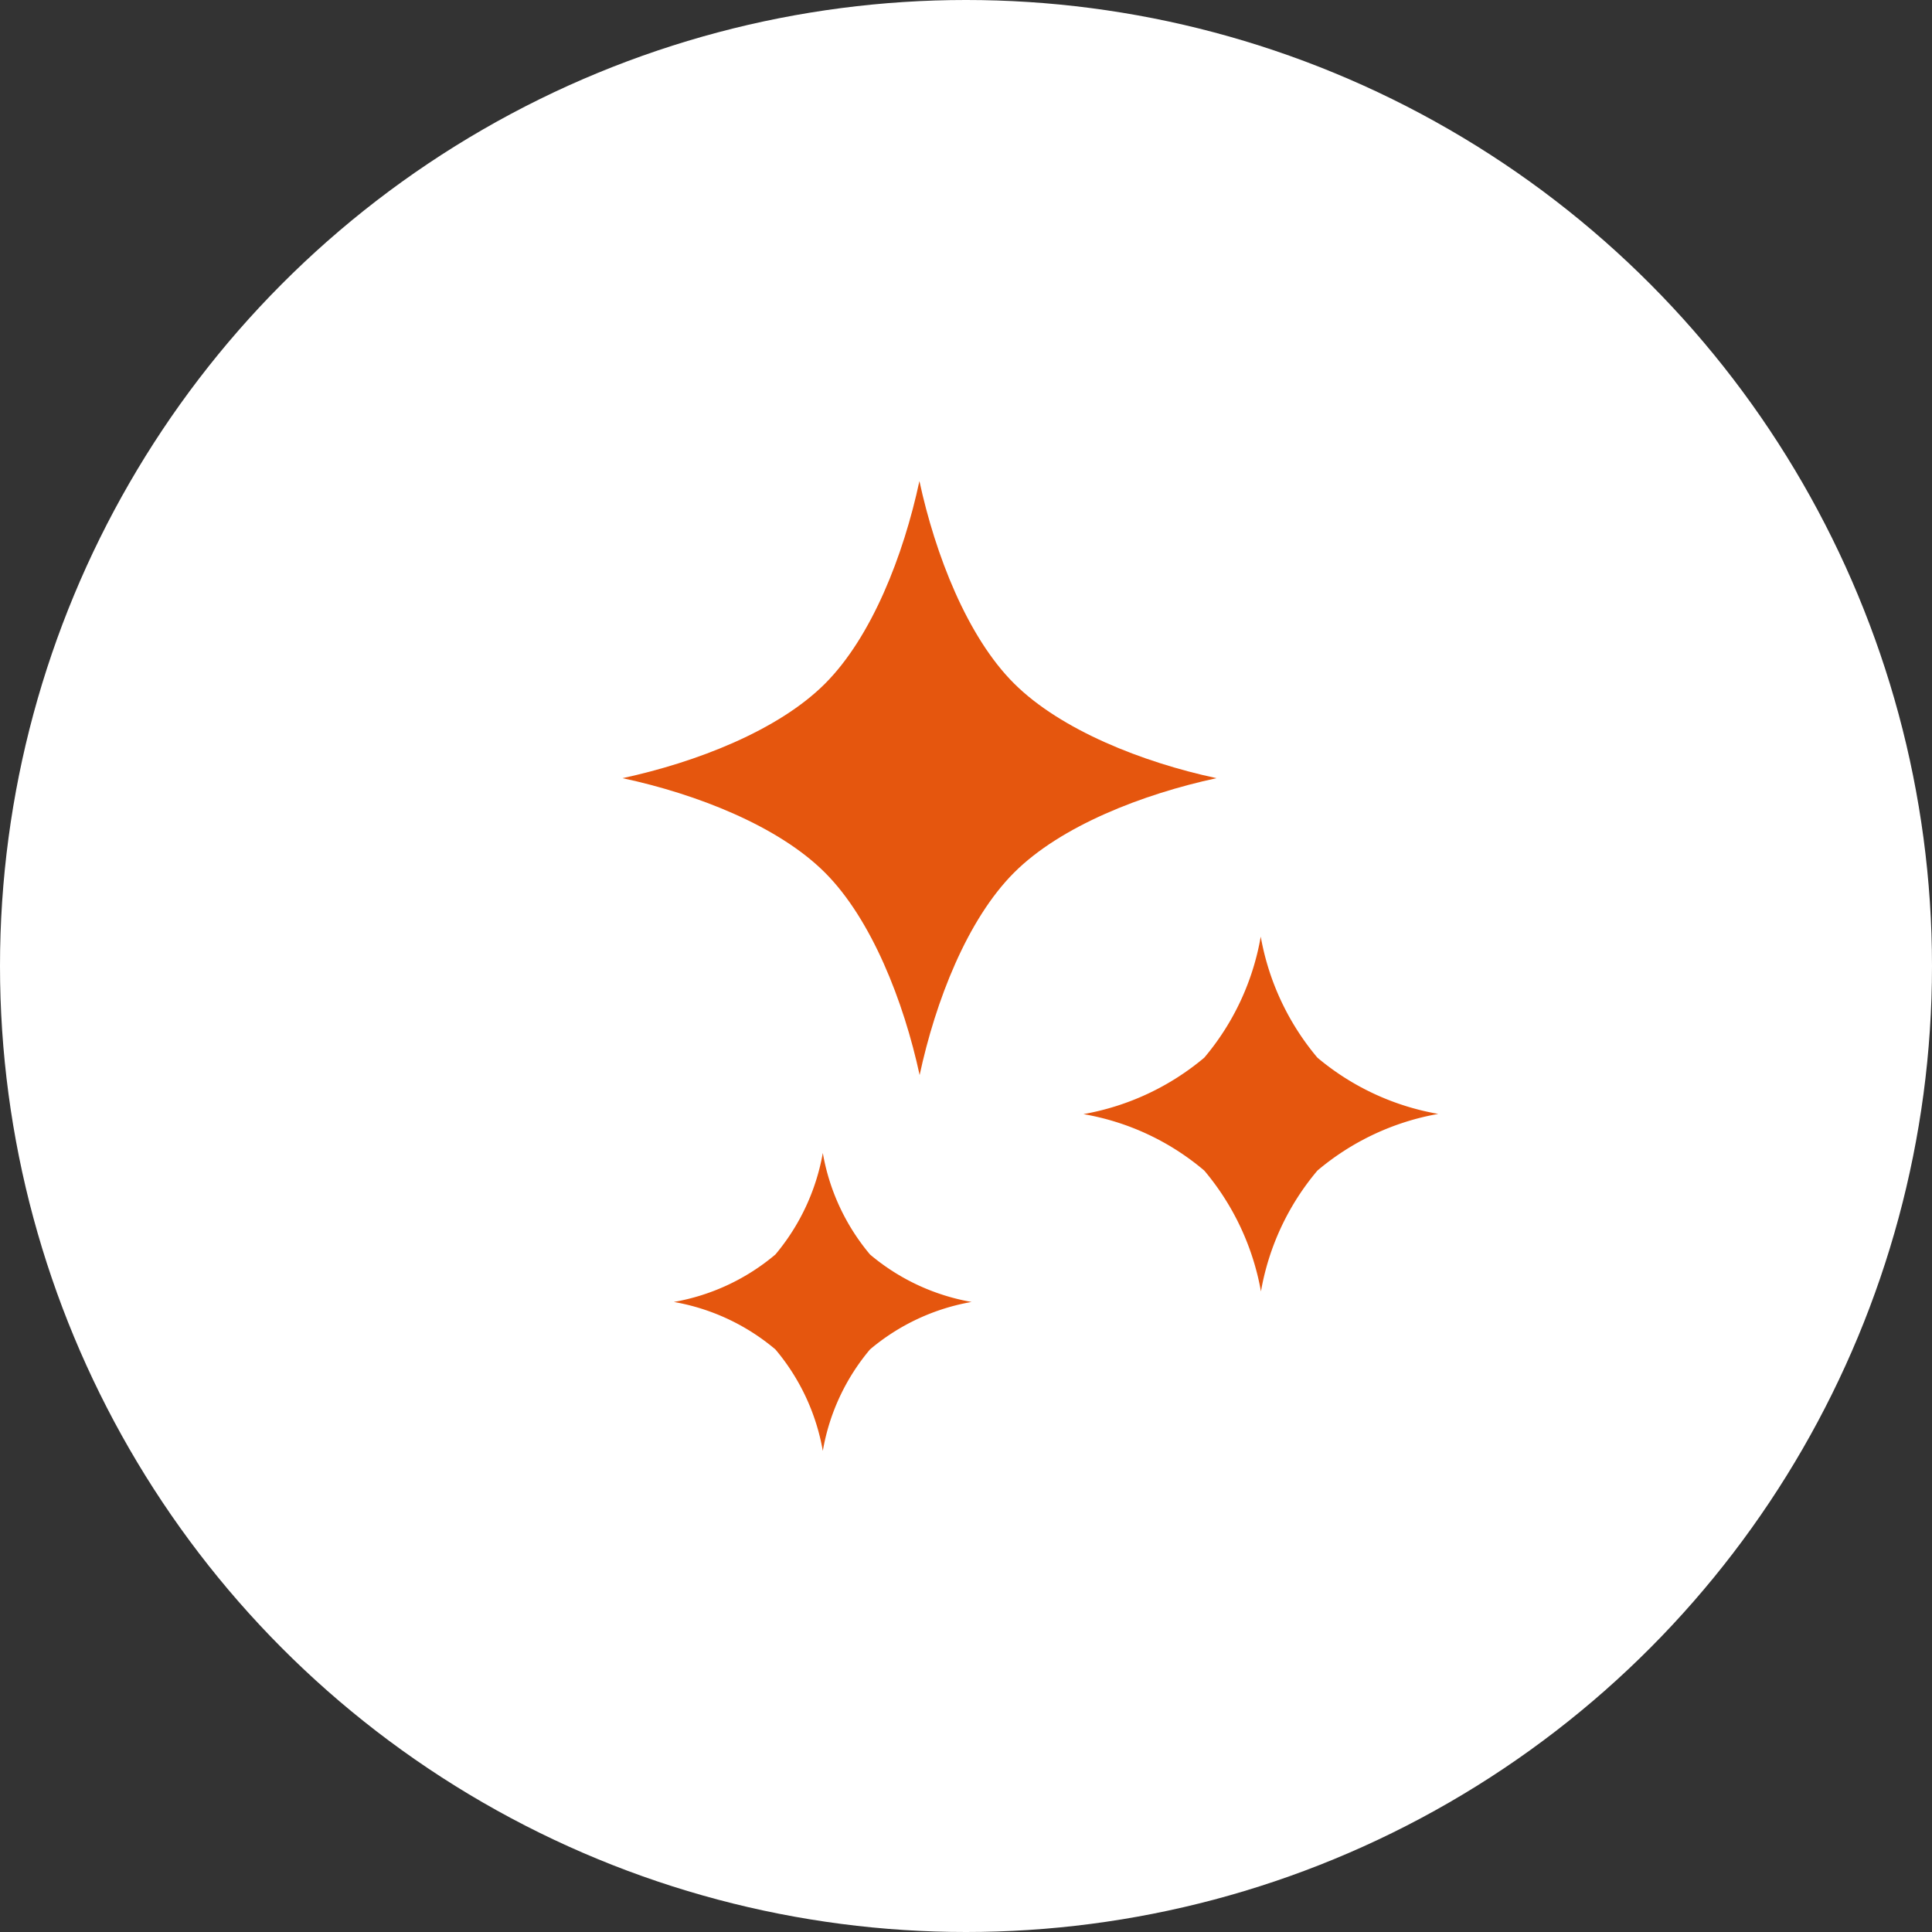
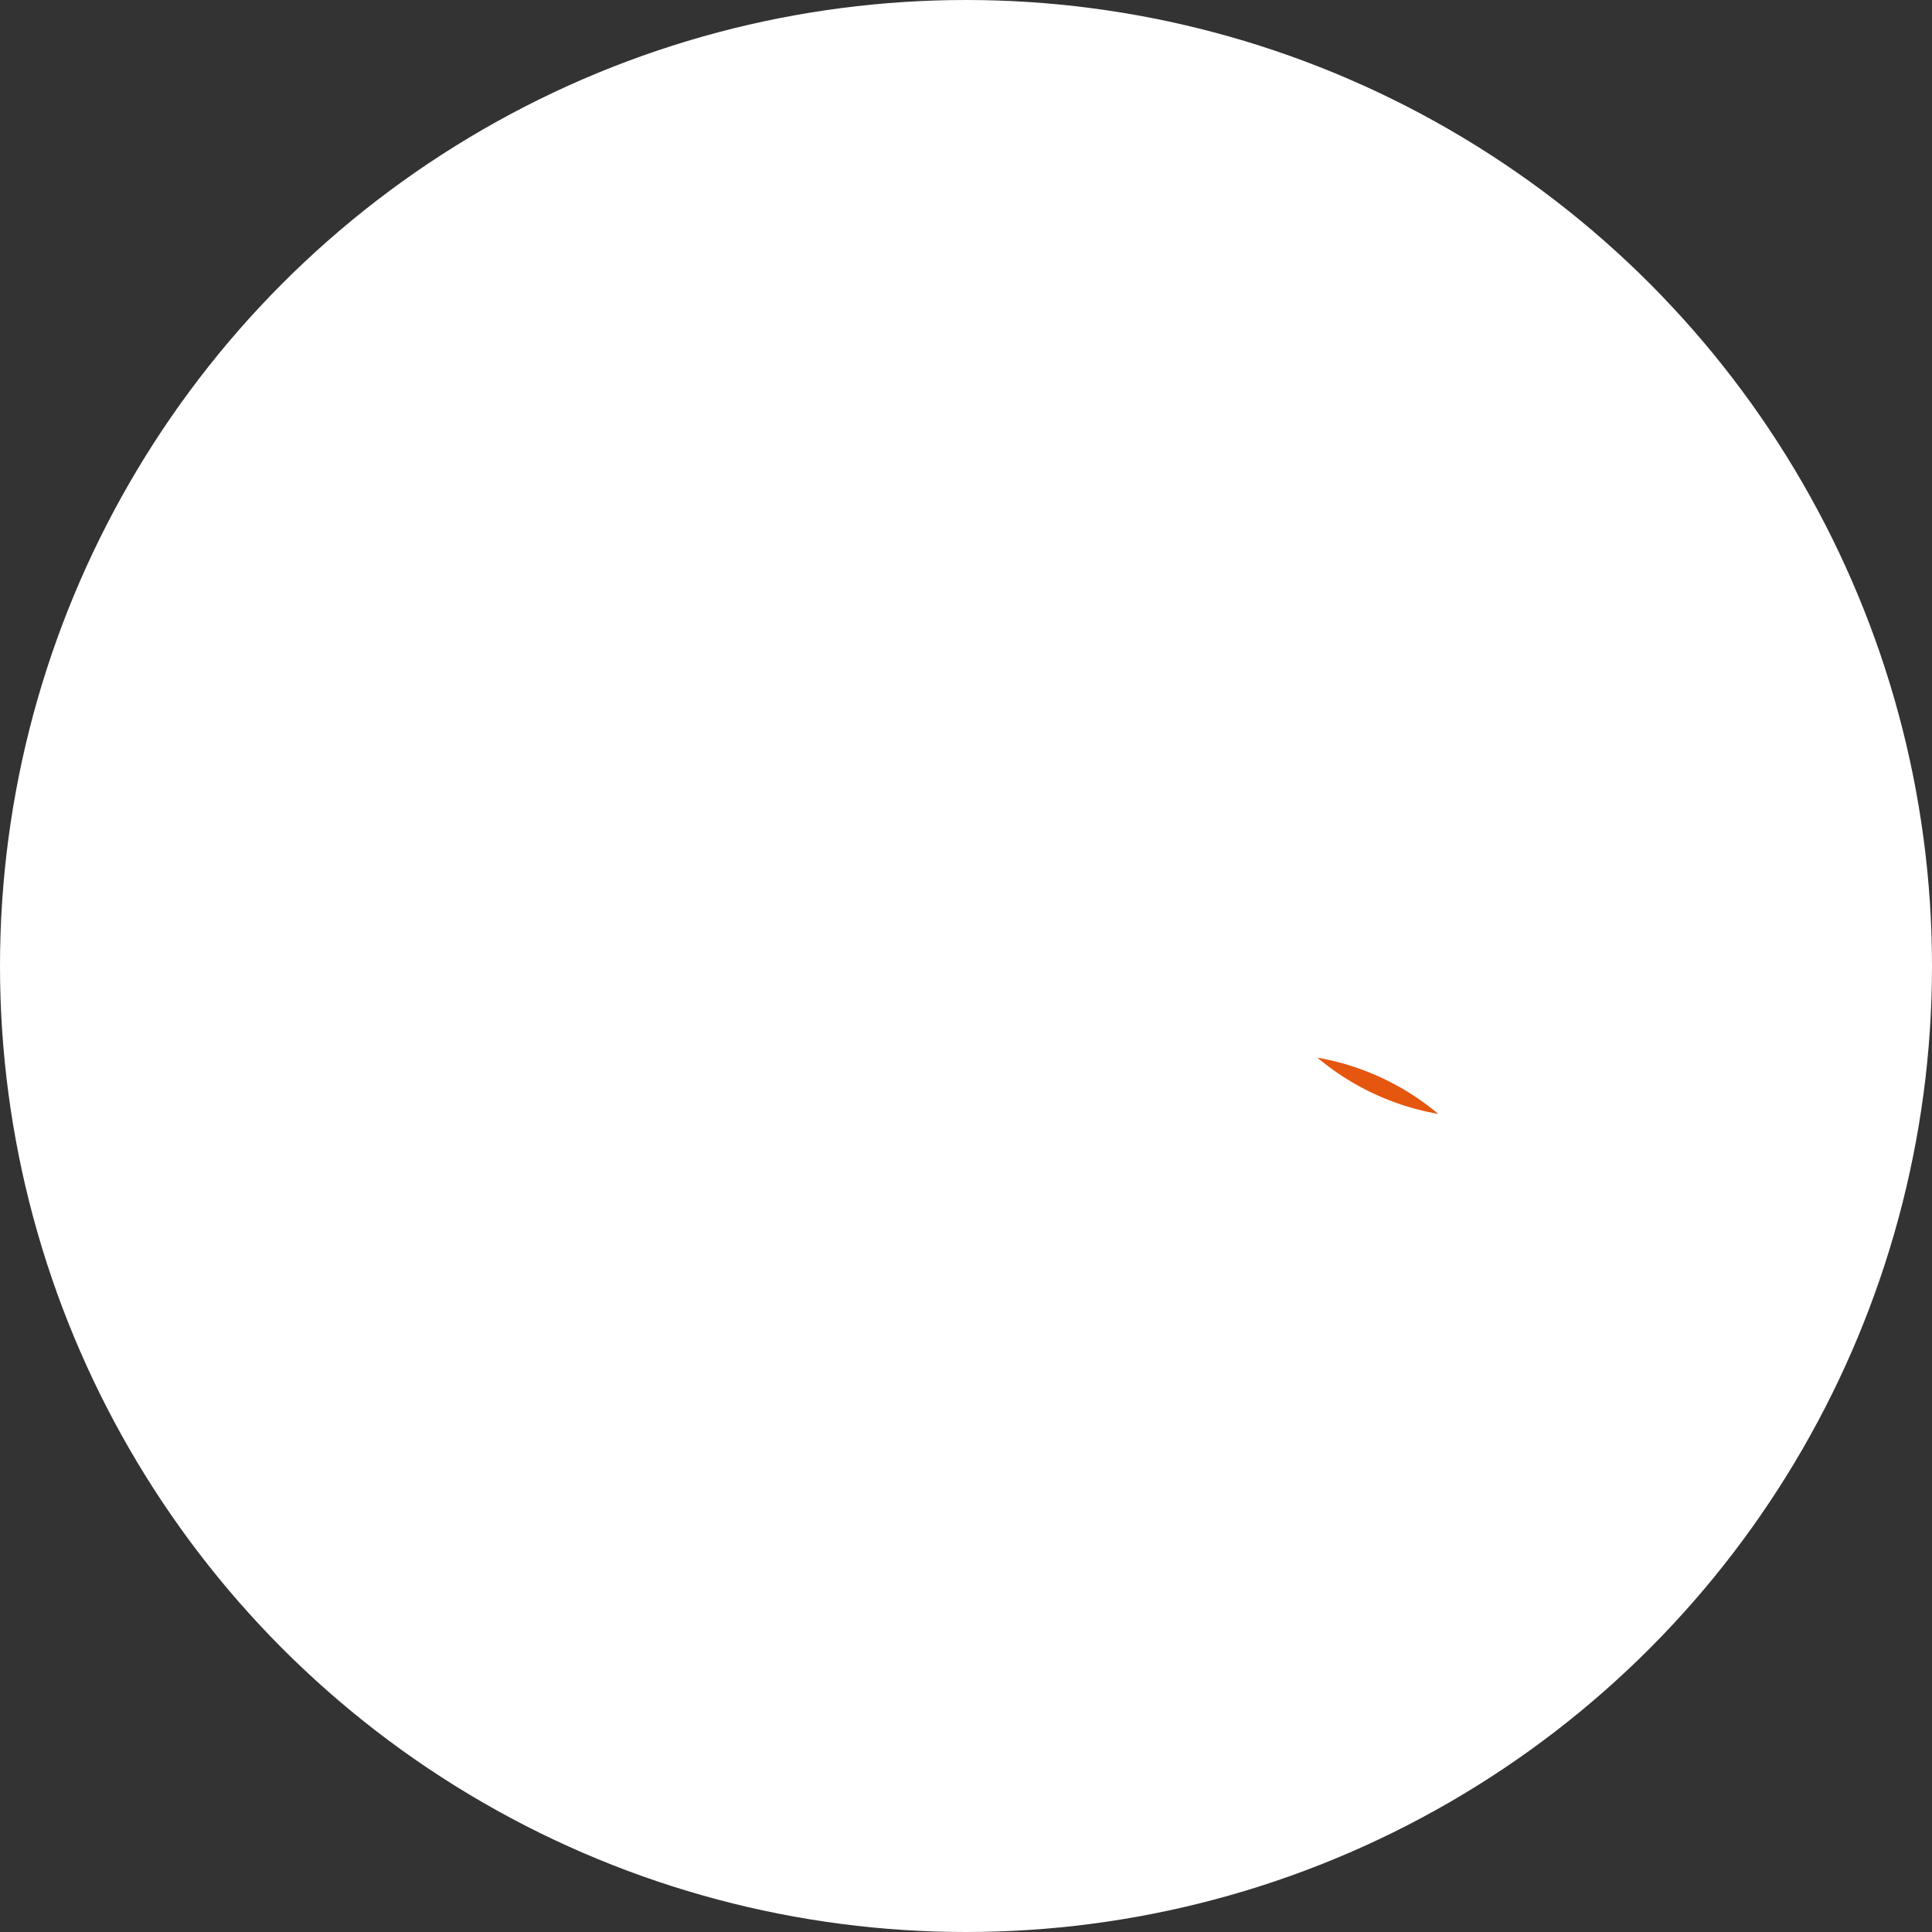
<svg xmlns="http://www.w3.org/2000/svg" width="90" height="90" viewBox="0 0 90 90">
  <rect x="0" y="0" width="90" height="90" fill="#333333" stroke="none" />
  <defs>
    <style>.cls-1{fill:#fff;}.cls-2{fill:#e5560e;}</style>
  </defs>
  <g id="レイヤー_2" data-name="レイヤー 2">
    <g id="コンテンツ">
      <circle class="cls-1" cx="45" cy="45" r="45" />
-       <path class="cls-2" d="M47.24,31.84c-2.18-2.17-3.67-6-4.41-9.43-.74,3.46-2.22,7.26-4.4,9.44s-6,3.66-9.43,4.4c3.46.74,7.26,2.23,9.43,4.4s3.67,6,4.41,9.43c.74-3.45,2.22-7.25,4.4-9.43s6-3.66,9.43-4.4C53.21,35.51,49.41,34,47.24,31.84Z" />
-       <path class="cls-2" d="M61.37,49.27a12,12,0,0,1-2.64-5.64,11.87,11.87,0,0,1-2.63,5.64,12,12,0,0,1-5.63,2.63,11.79,11.79,0,0,1,5.63,2.63,12,12,0,0,1,2.64,5.63,11.88,11.88,0,0,1,2.63-5.63A11.94,11.94,0,0,1,67,51.89,11.92,11.92,0,0,1,61.37,49.27Z" />
-       <path class="cls-2" d="M38.33,53.71a10.09,10.09,0,0,1-2.21,4.73,10,10,0,0,1-4.73,2.21,10,10,0,0,1,4.73,2.21,10,10,0,0,1,2.21,4.73,9.94,9.94,0,0,1,2.2-4.73,10,10,0,0,1,4.73-2.21,10,10,0,0,1-4.73-2.21A10,10,0,0,1,38.33,53.71Z" />
+       <path class="cls-2" d="M61.37,49.27A11.94,11.94,0,0,1,67,51.89,11.92,11.92,0,0,1,61.37,49.27Z" />
    </g>
  </g>
</svg>